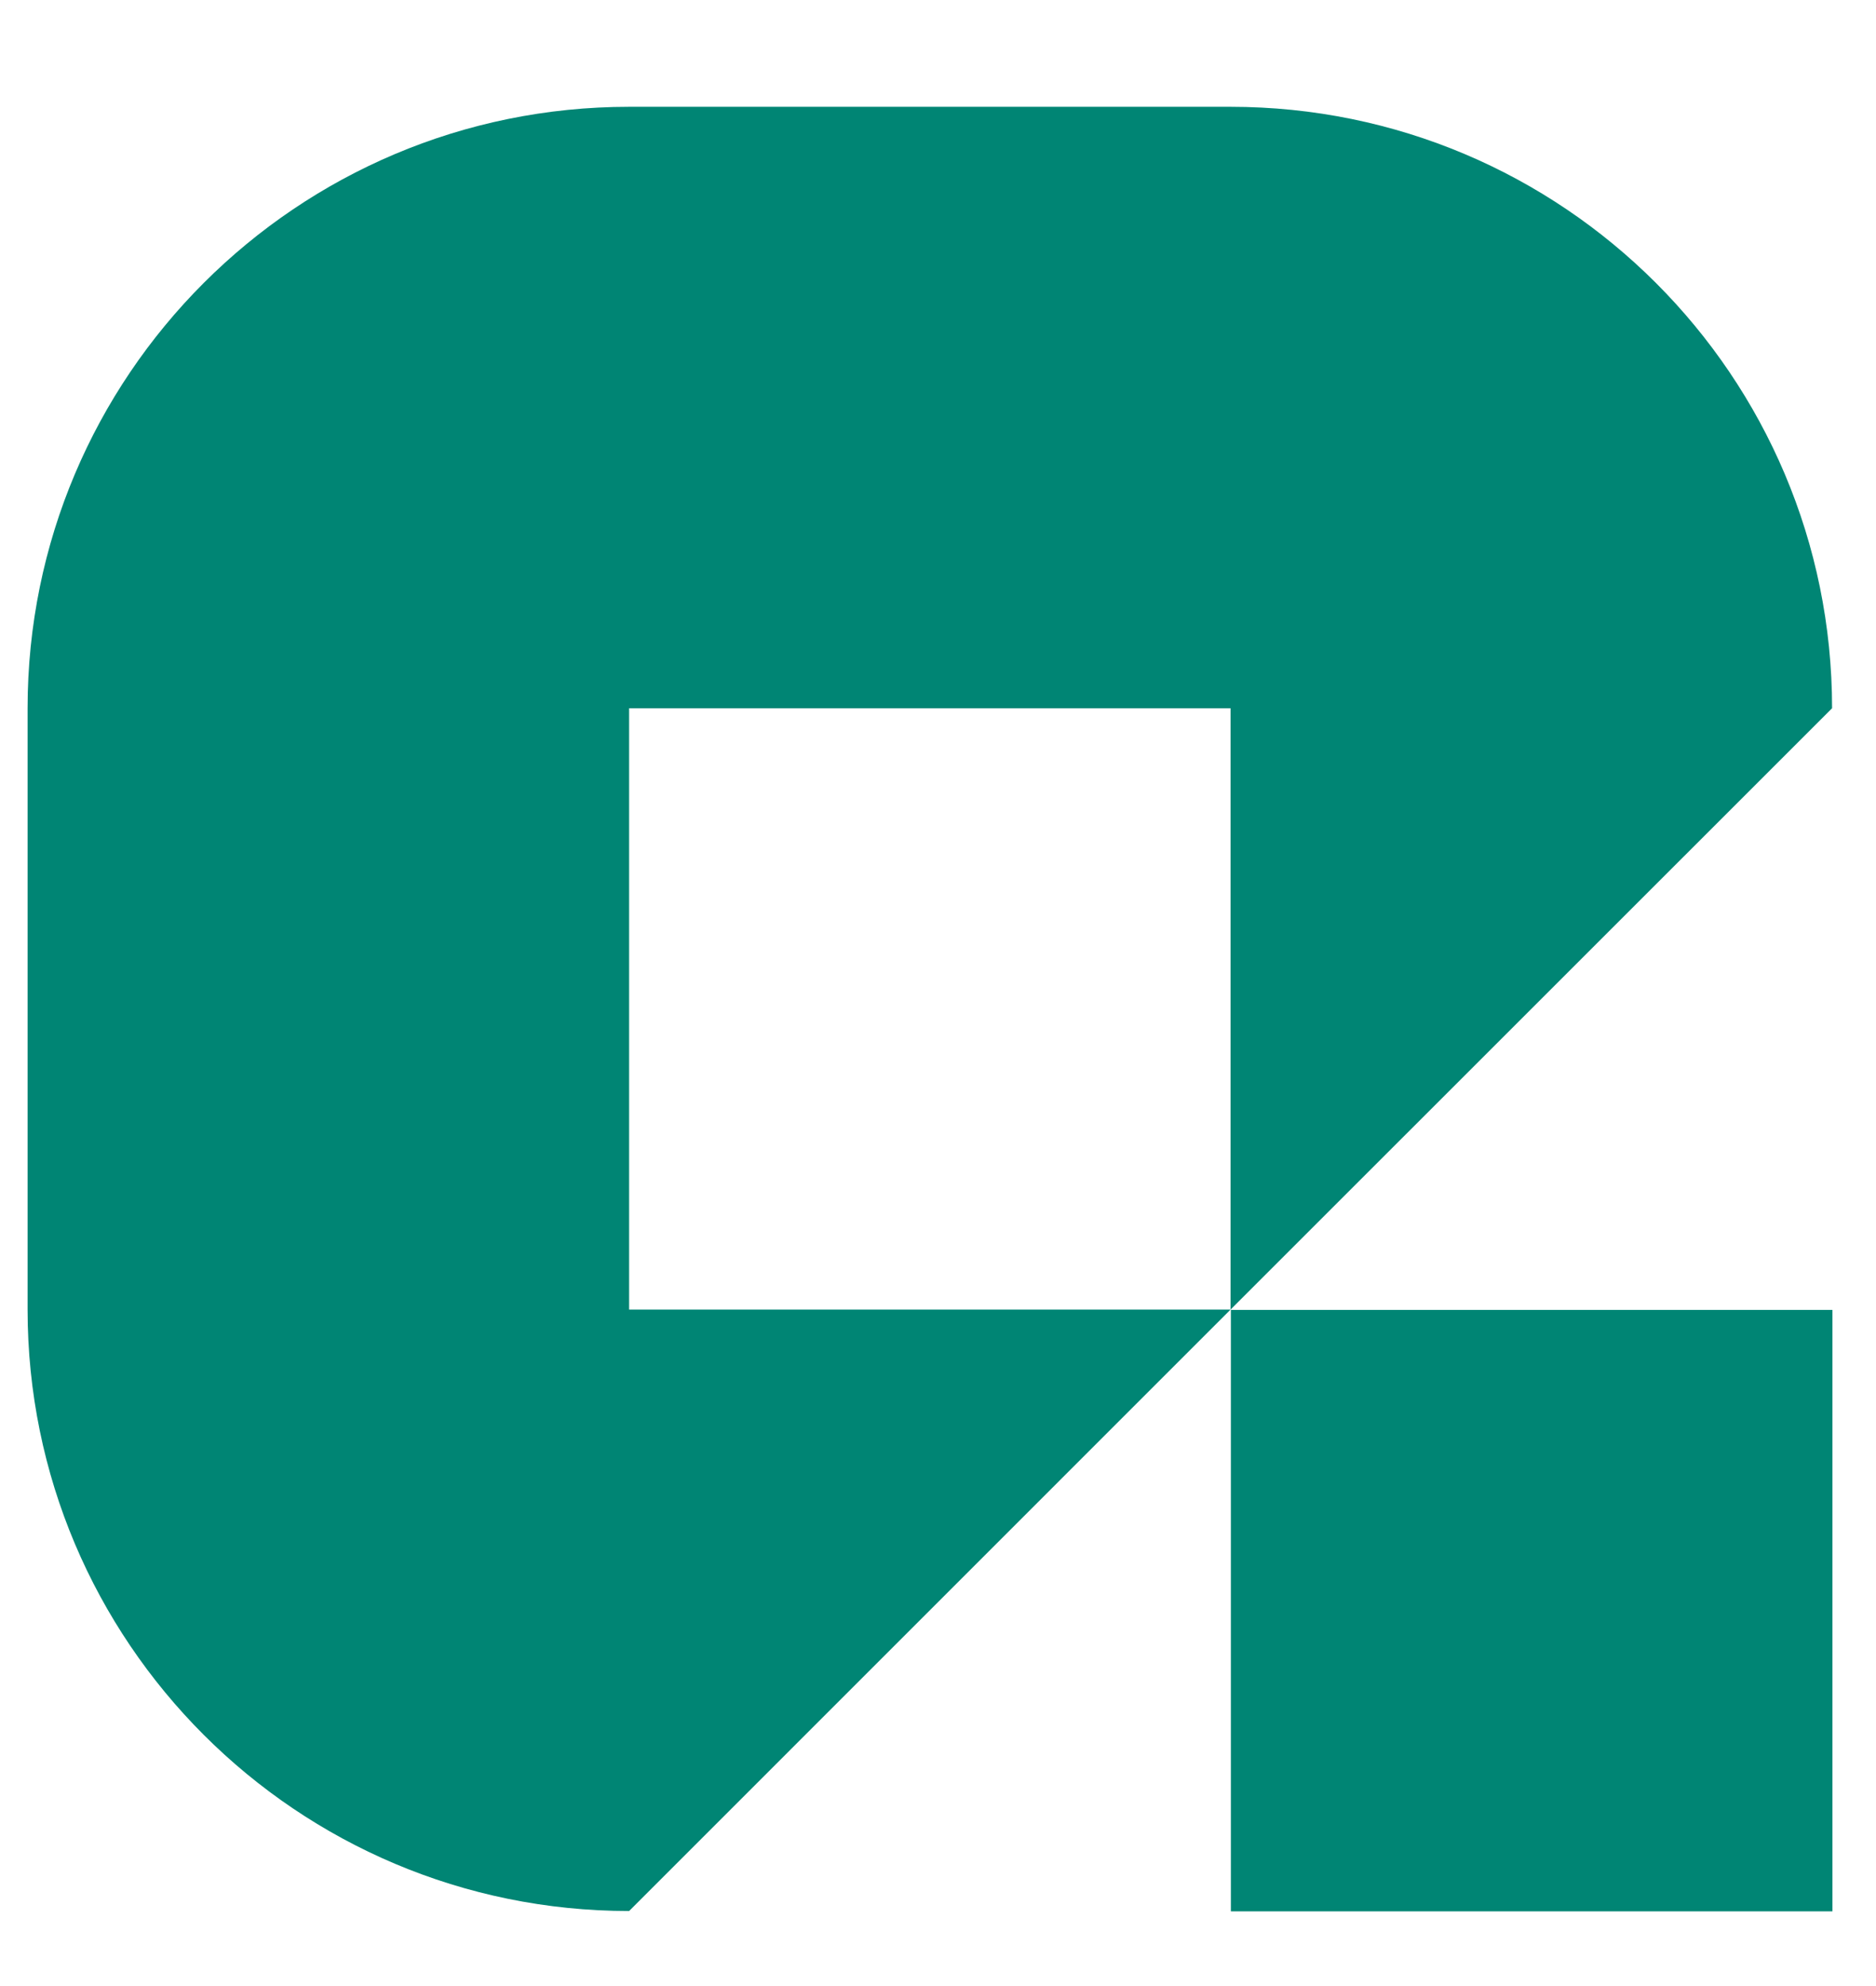
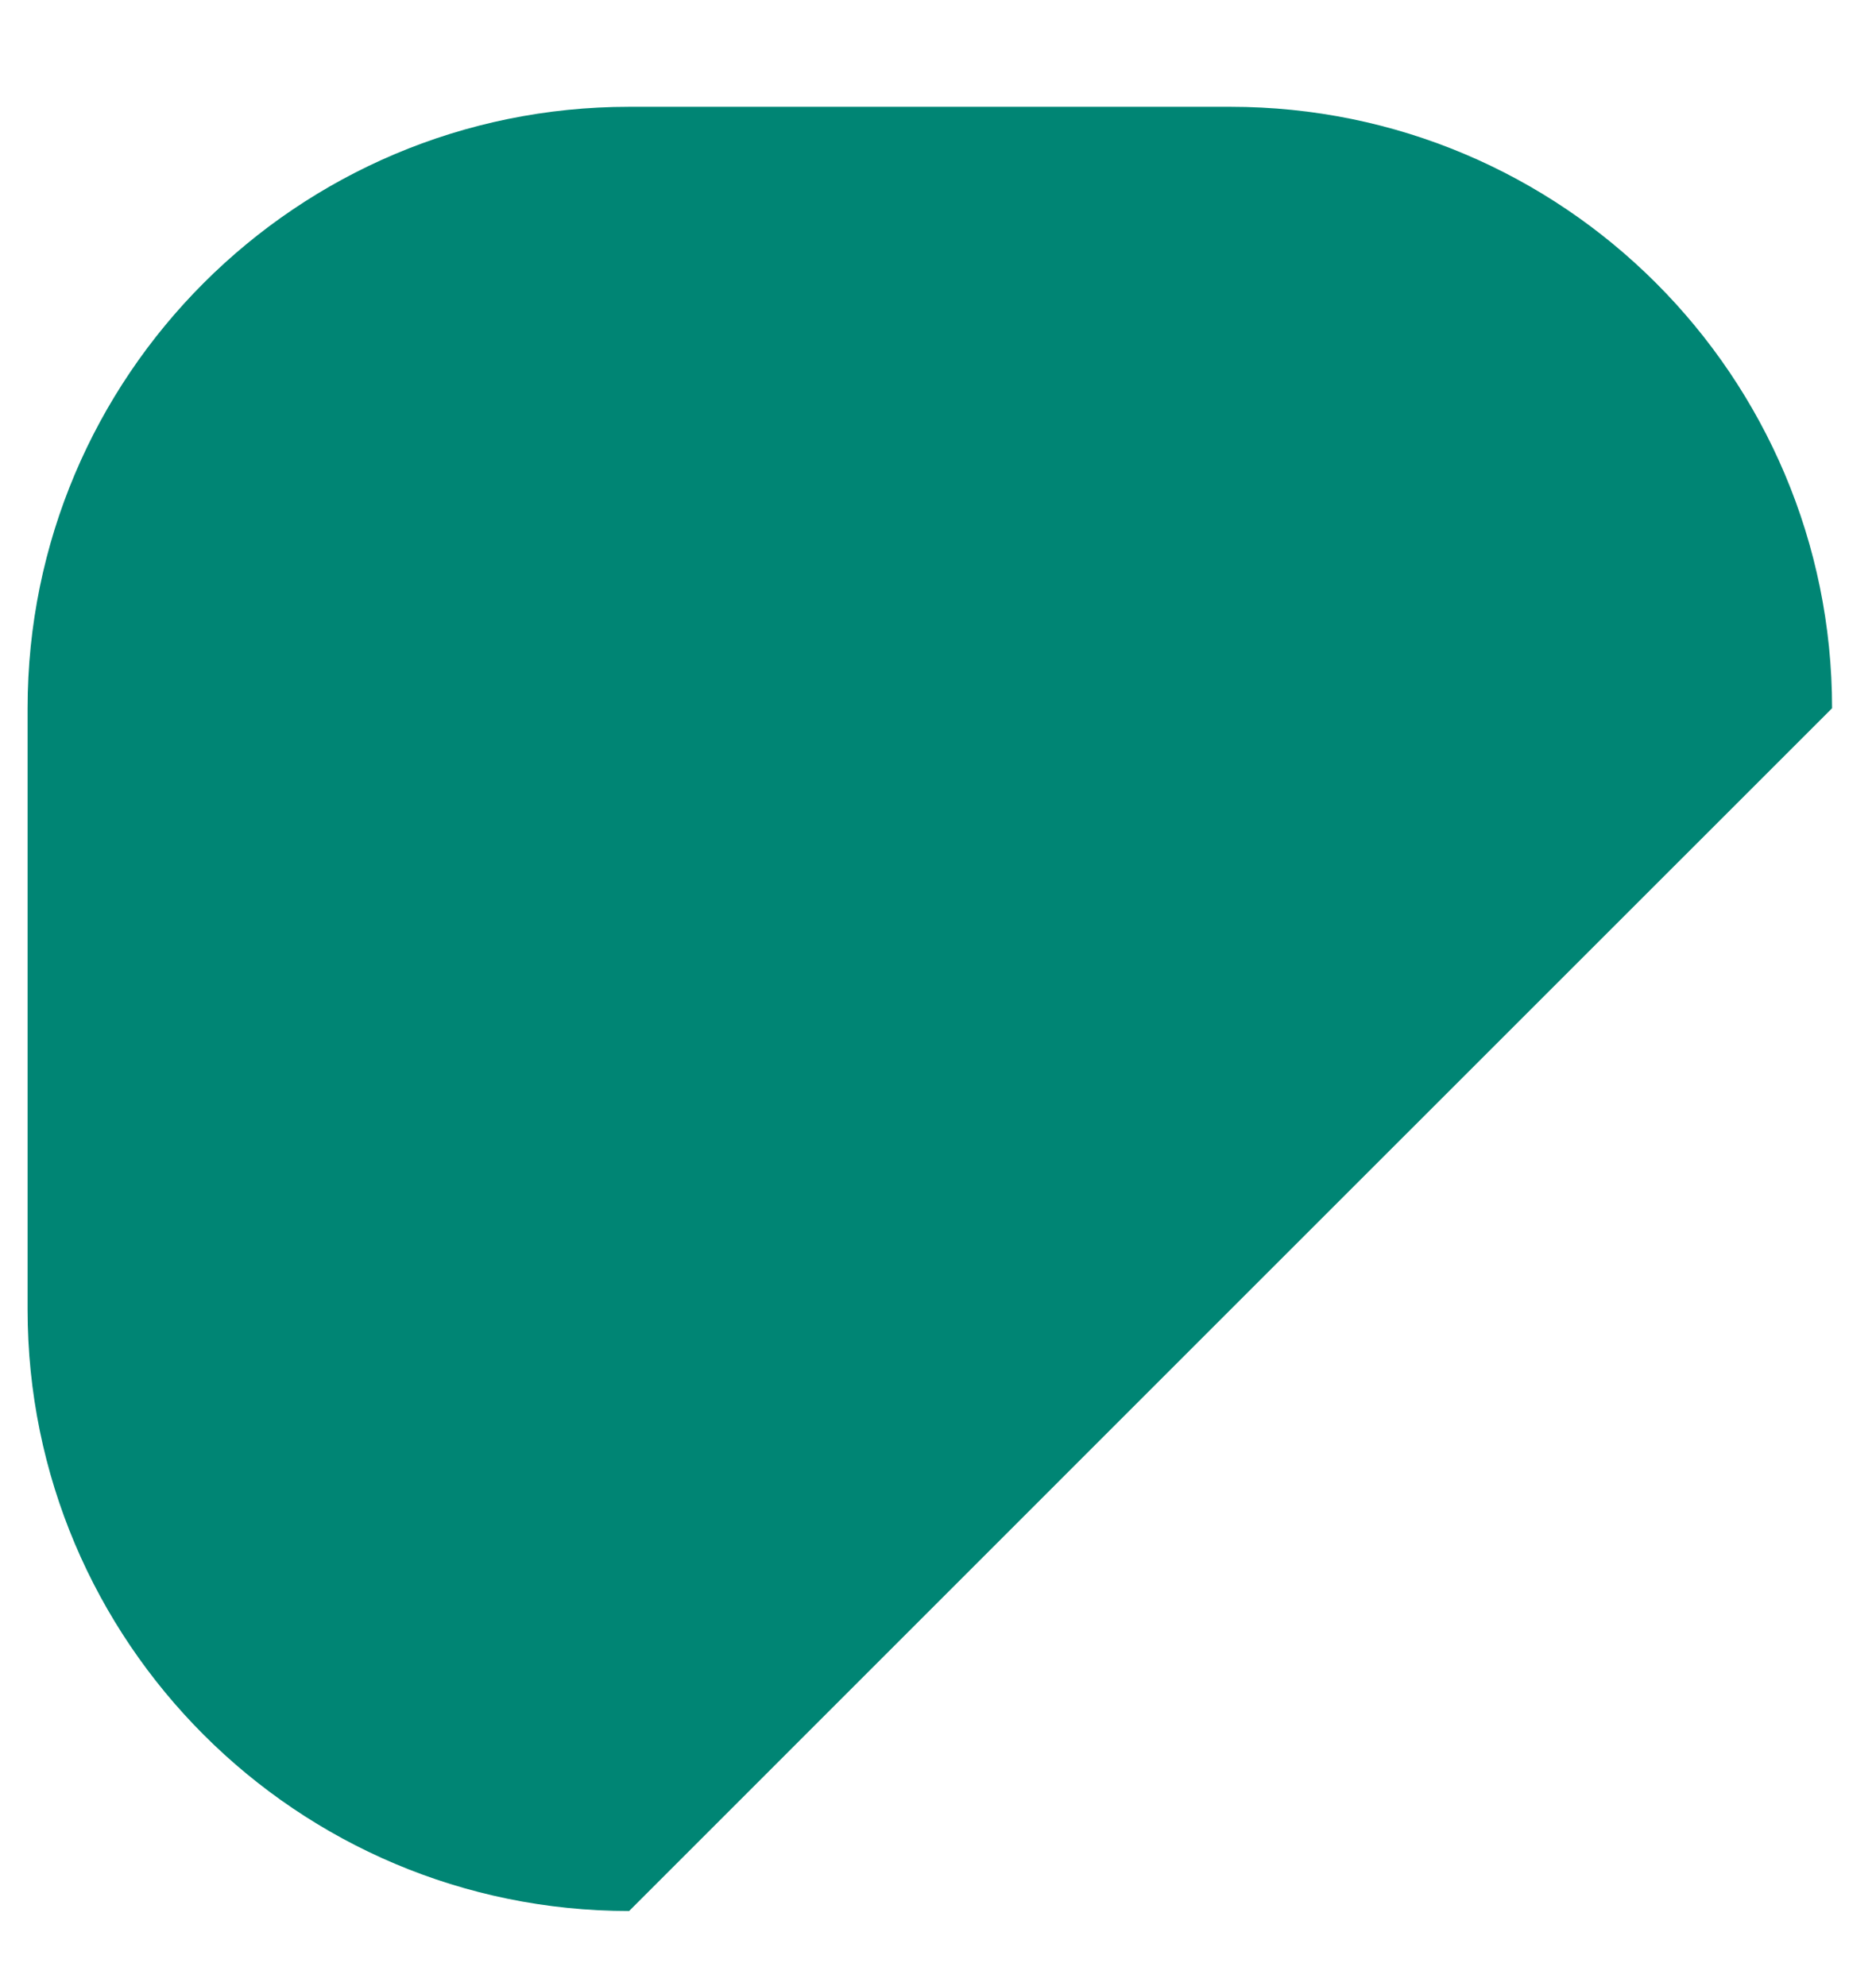
<svg xmlns="http://www.w3.org/2000/svg" width="17" height="18" viewBox="0 0 17 18" fill="none">
-   <path d="M16.605 11.872H11.154V17.323H16.605V11.872Z" fill="#008574" />
-   <path d="M5.701 0.968C2.69 0.968 0.25 3.408 0.25 6.419V11.869C0.25 14.88 2.69 17.32 5.701 17.32L11.151 11.869H5.701V6.419H11.151V11.869L16.602 6.419C16.602 3.408 14.162 0.968 11.151 0.968H5.701Z" fill="#008574" />
+   <path d="M5.701 0.968C2.69 0.968 0.25 3.408 0.25 6.419V11.869C0.25 14.88 2.69 17.32 5.701 17.32L11.151 11.869V6.419H11.151V11.869L16.602 6.419C16.602 3.408 14.162 0.968 11.151 0.968H5.701Z" fill="#008574" />
</svg>